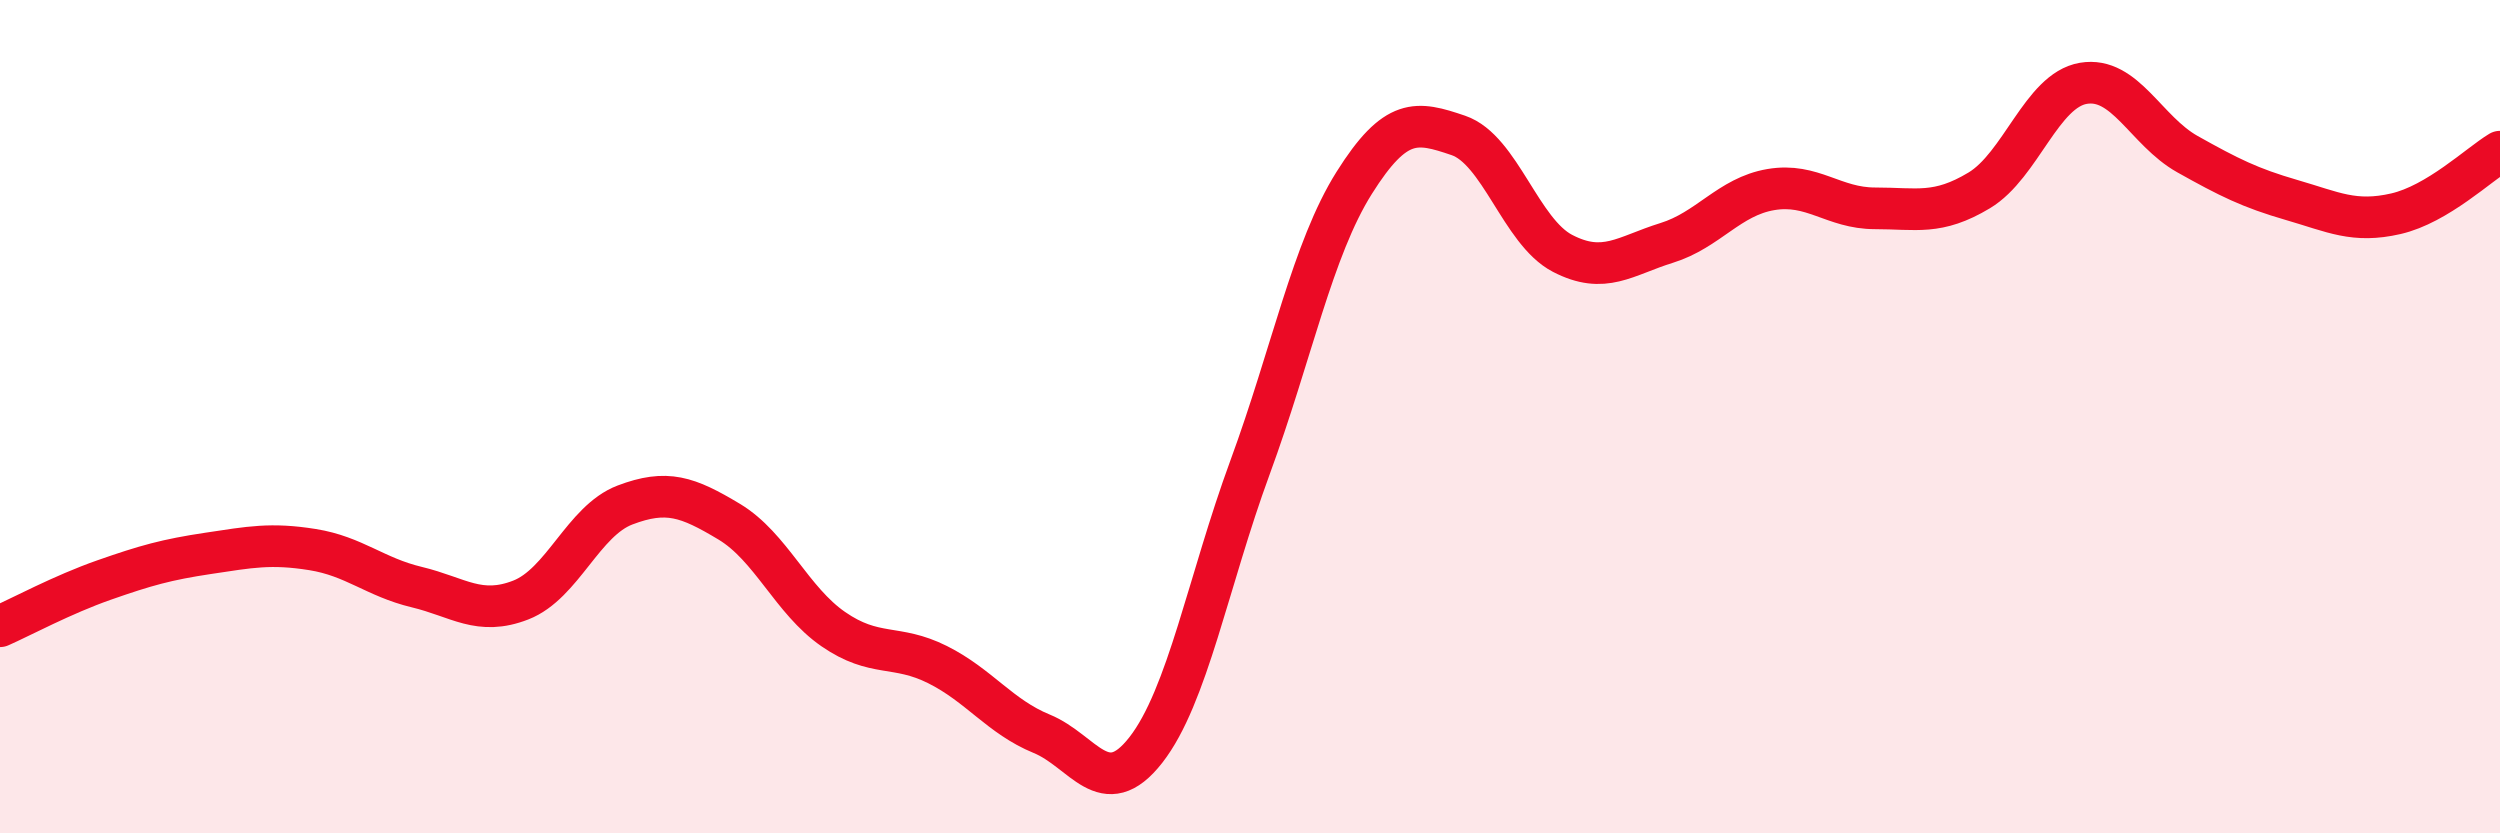
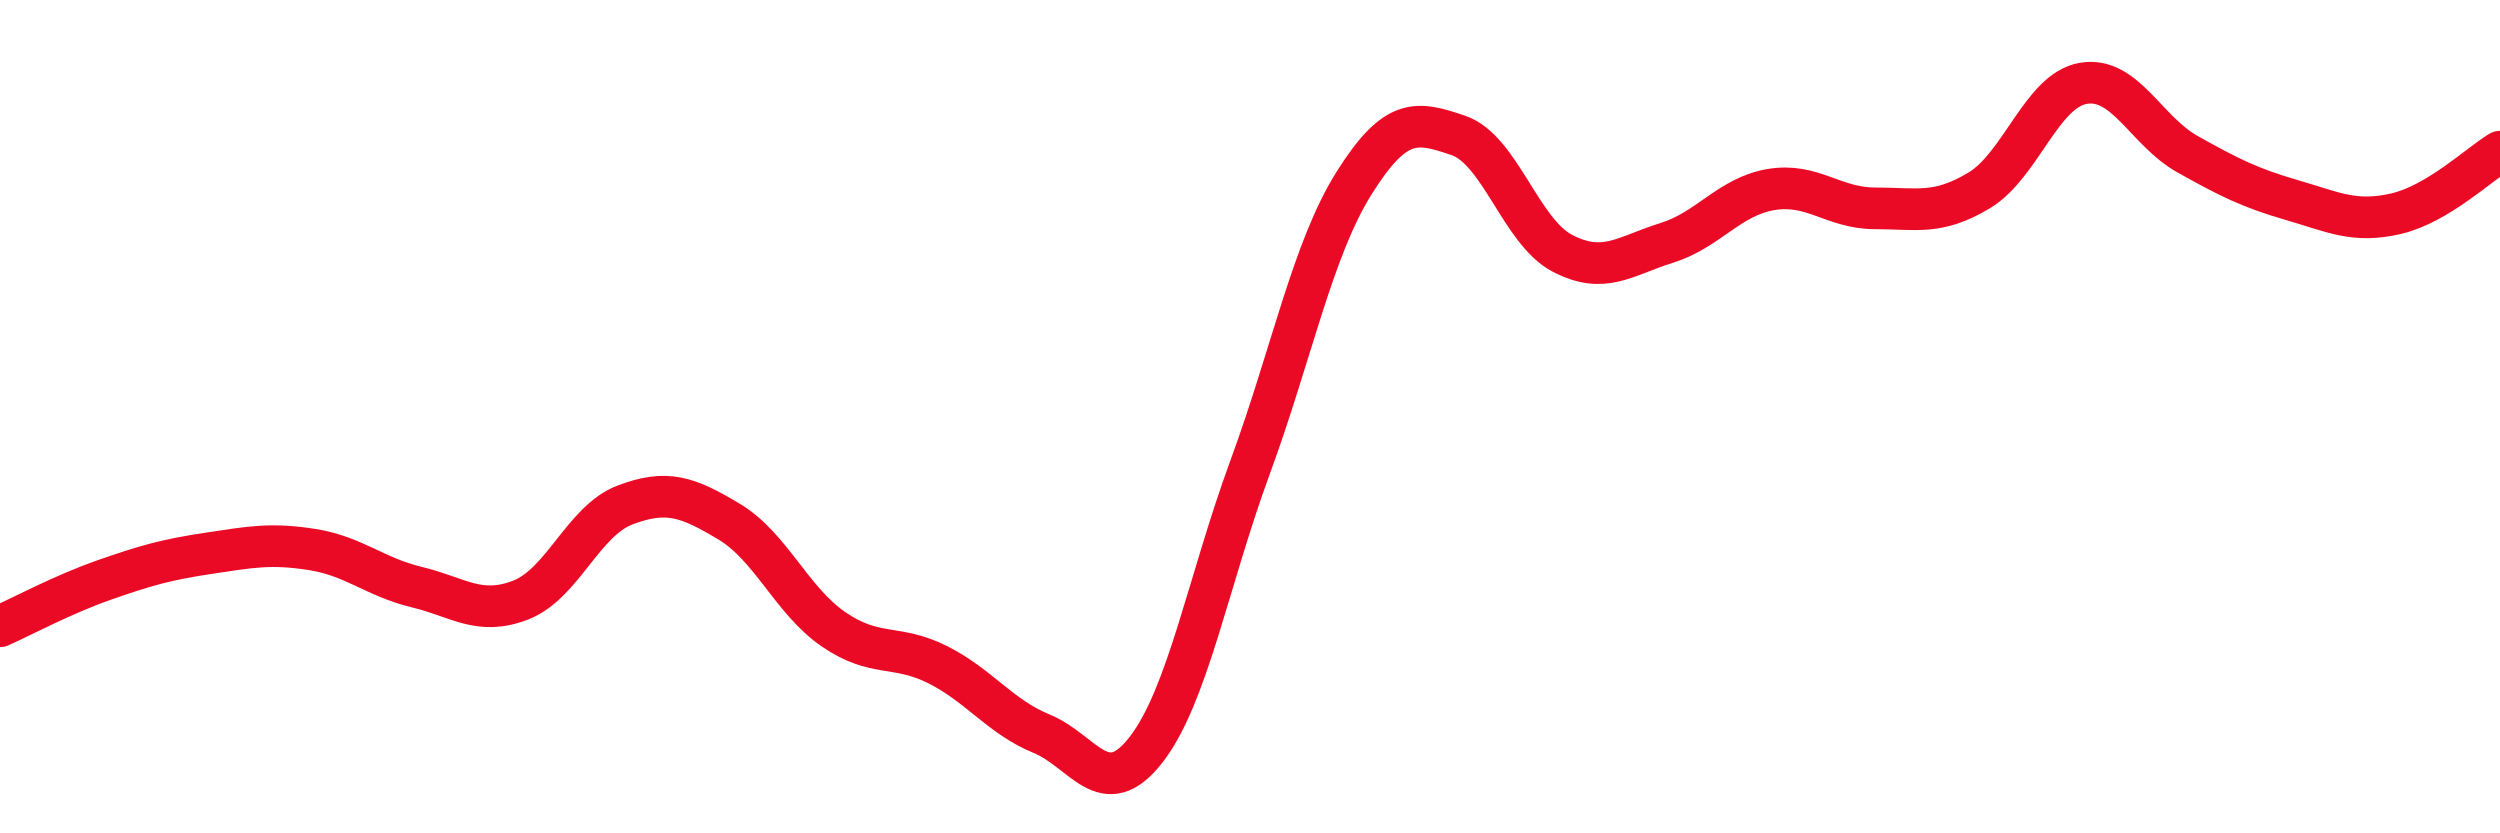
<svg xmlns="http://www.w3.org/2000/svg" width="60" height="20" viewBox="0 0 60 20">
-   <path d="M 0,15.03 C 0.5,14.81 1.5,14.27 2.5,13.92 C 3.5,13.57 4,13.43 5,13.28 C 6,13.13 6.5,13.03 7.5,13.19 C 8.5,13.35 9,13.85 10,14.09 C 11,14.33 11.5,14.79 12.5,14.4 C 13.5,14.01 14,12.5 15,12.12 C 16,11.74 16.5,11.92 17.5,12.52 C 18.5,13.12 19,14.41 20,15.1 C 21,15.79 21.5,15.45 22.5,15.95 C 23.5,16.45 24,17.2 25,17.61 C 26,18.02 26.5,19.28 27.5,18 C 28.5,16.72 29,13.94 30,11.22 C 31,8.5 31.5,5.98 32.5,4.39 C 33.5,2.8 34,2.91 35,3.25 C 36,3.59 36.5,5.56 37.5,6.08 C 38.5,6.6 39,6.14 40,5.83 C 41,5.52 41.5,4.72 42.5,4.55 C 43.5,4.38 44,5 45,5 C 46,5 46.5,5.17 47.5,4.57 C 48.5,3.97 49,2.17 50,2 C 51,1.83 51.5,3.14 52.5,3.7 C 53.5,4.26 54,4.51 55,4.8 C 56,5.09 56.5,5.36 57.5,5.13 C 58.5,4.9 59.5,3.94 60,3.64L60 20L0 20Z" fill="#EB0A25" opacity="0.1" stroke-linecap="round" stroke-linejoin="round" />
  <path d="M 0,15.03 C 0.5,14.81 1.5,14.27 2.5,13.92 C 3.5,13.57 4,13.43 5,13.28 C 6,13.13 6.5,13.03 7.5,13.19 C 8.5,13.35 9,13.85 10,14.09 C 11,14.33 11.5,14.79 12.5,14.4 C 13.5,14.01 14,12.5 15,12.12 C 16,11.74 16.5,11.92 17.5,12.52 C 18.5,13.12 19,14.41 20,15.1 C 21,15.79 21.5,15.45 22.5,15.95 C 23.5,16.45 24,17.2 25,17.61 C 26,18.02 26.5,19.28 27.5,18 C 28.5,16.72 29,13.94 30,11.22 C 31,8.5 31.5,5.98 32.5,4.39 C 33.5,2.8 34,2.91 35,3.25 C 36,3.59 36.5,5.56 37.5,6.08 C 38.5,6.6 39,6.14 40,5.83 C 41,5.52 41.5,4.72 42.5,4.55 C 43.5,4.38 44,5 45,5 C 46,5 46.5,5.17 47.5,4.57 C 48.5,3.97 49,2.17 50,2 C 51,1.83 51.5,3.14 52.5,3.7 C 53.5,4.26 54,4.51 55,4.8 C 56,5.09 56.5,5.36 57.5,5.13 C 58.5,4.9 59.5,3.94 60,3.64" stroke="#EB0A25" stroke-width="1" fill="none" stroke-linecap="round" stroke-linejoin="round" />
</svg>